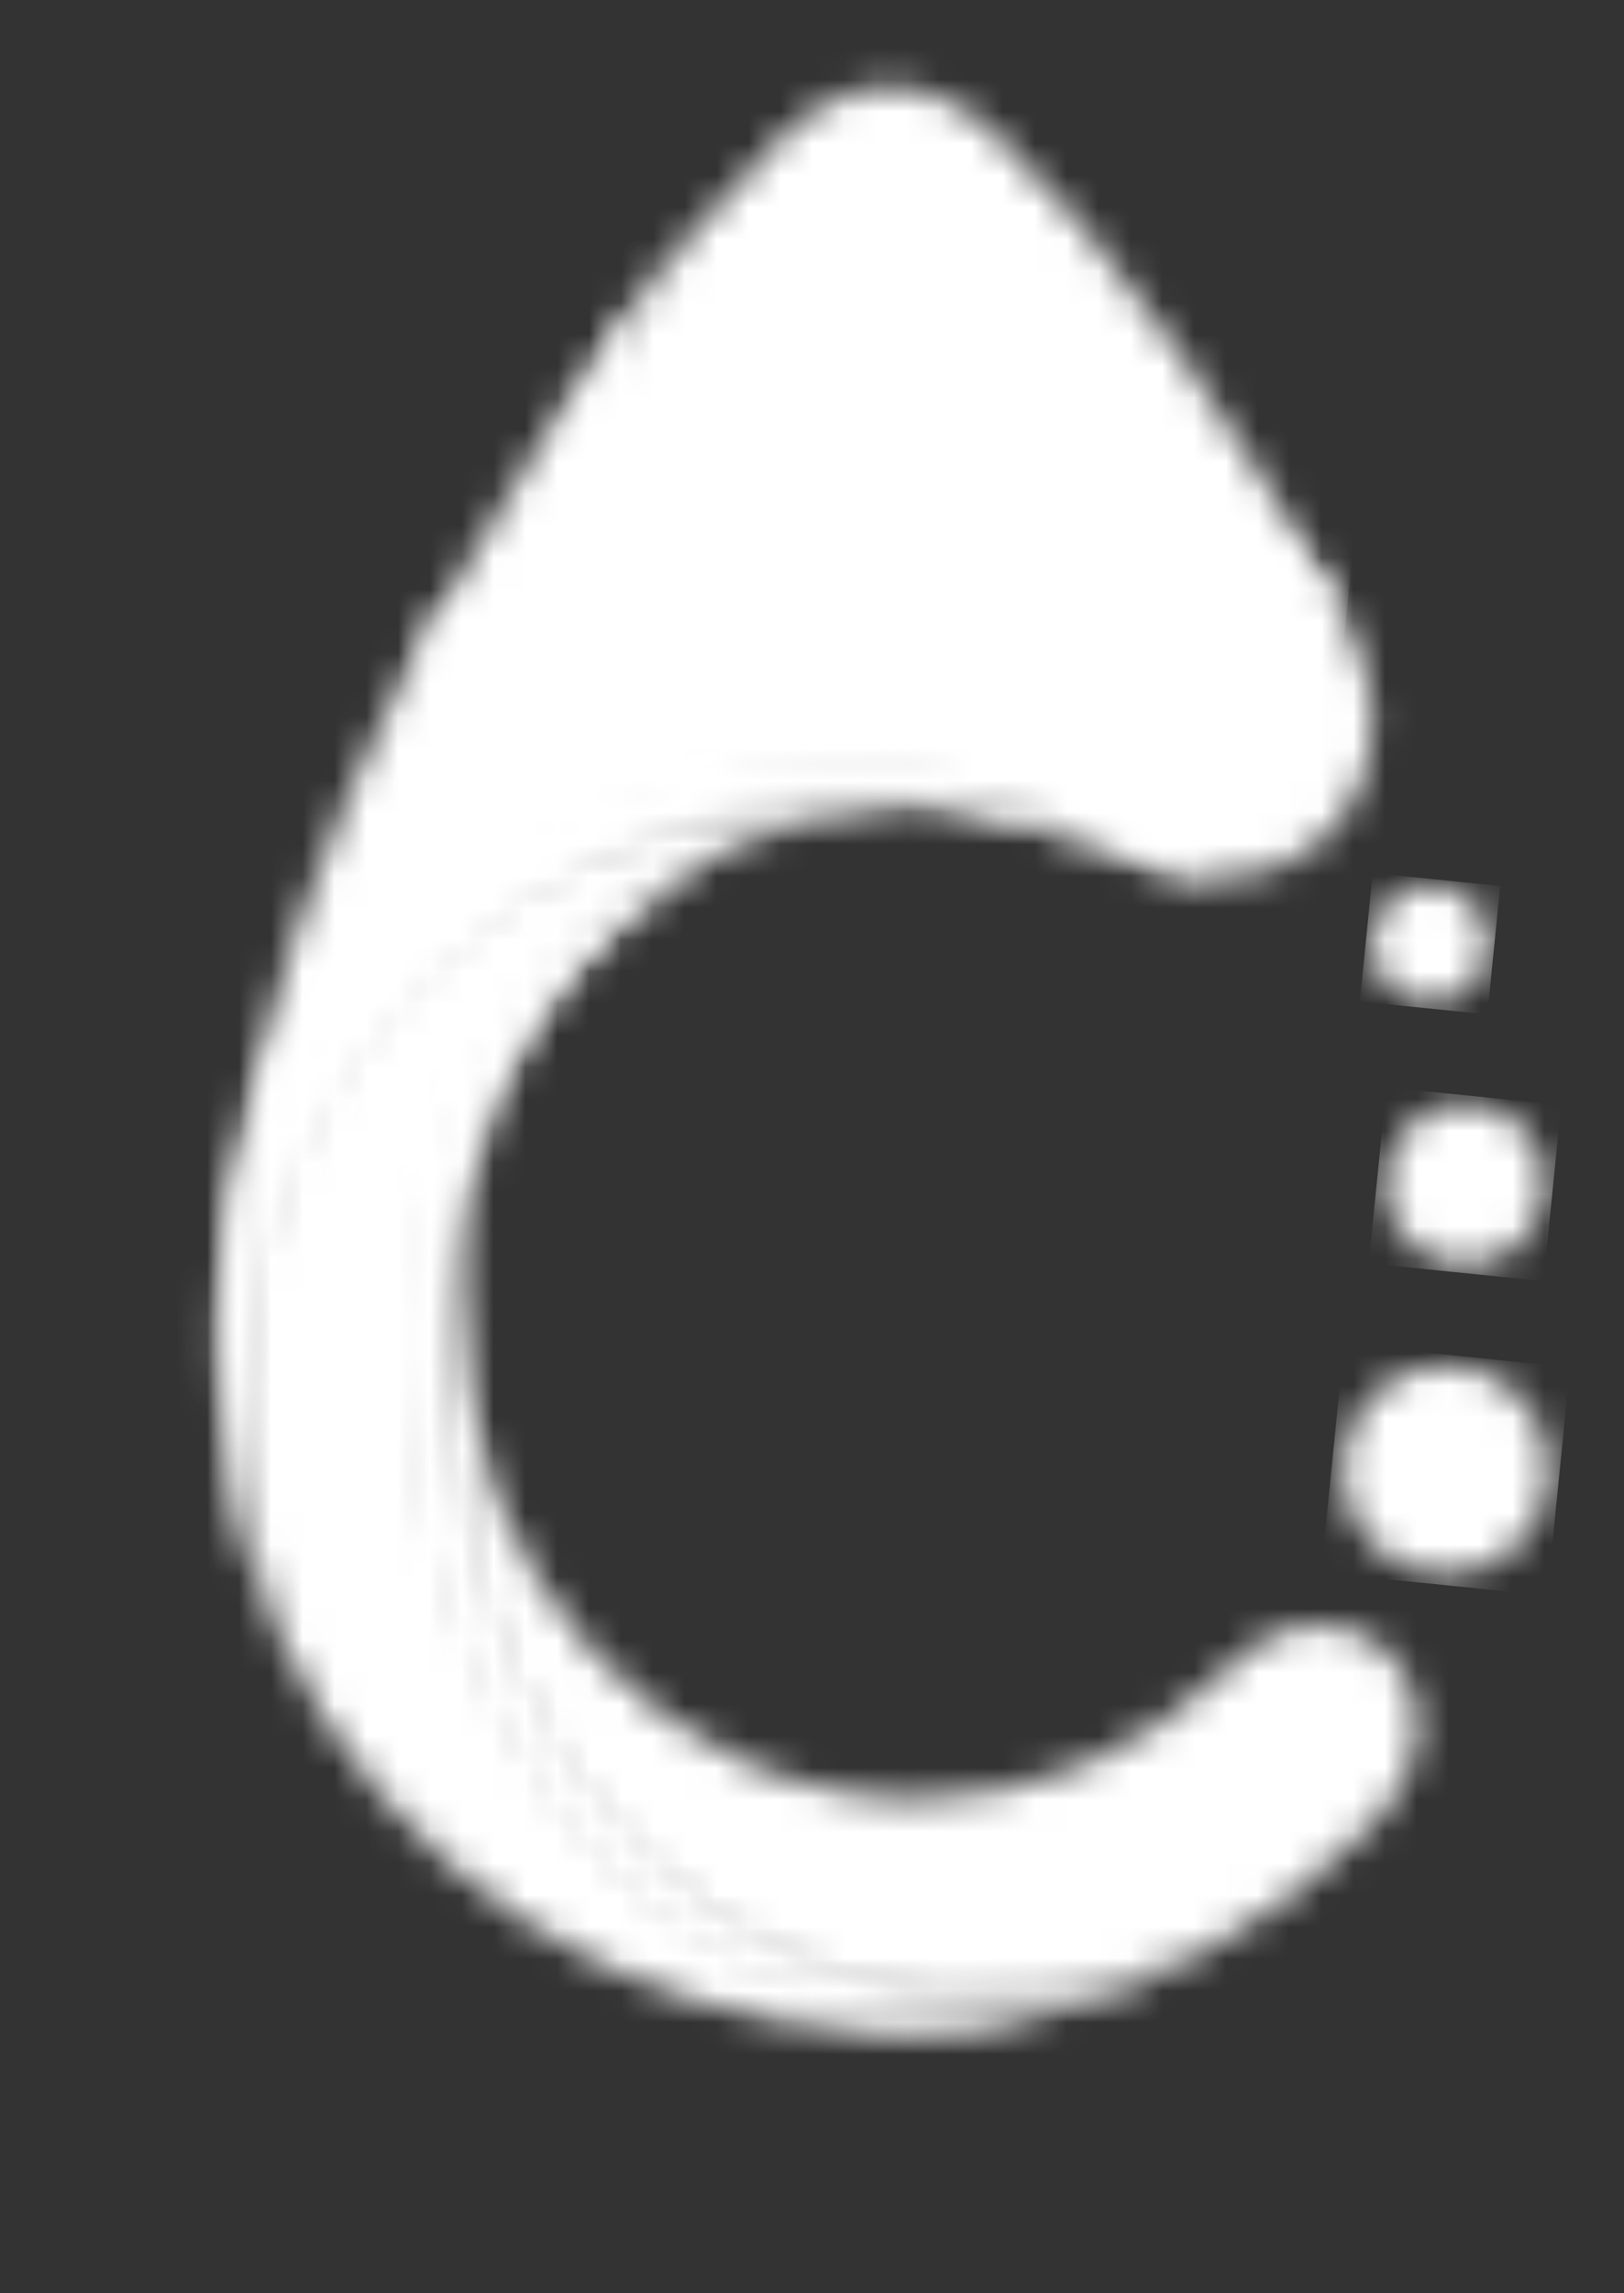
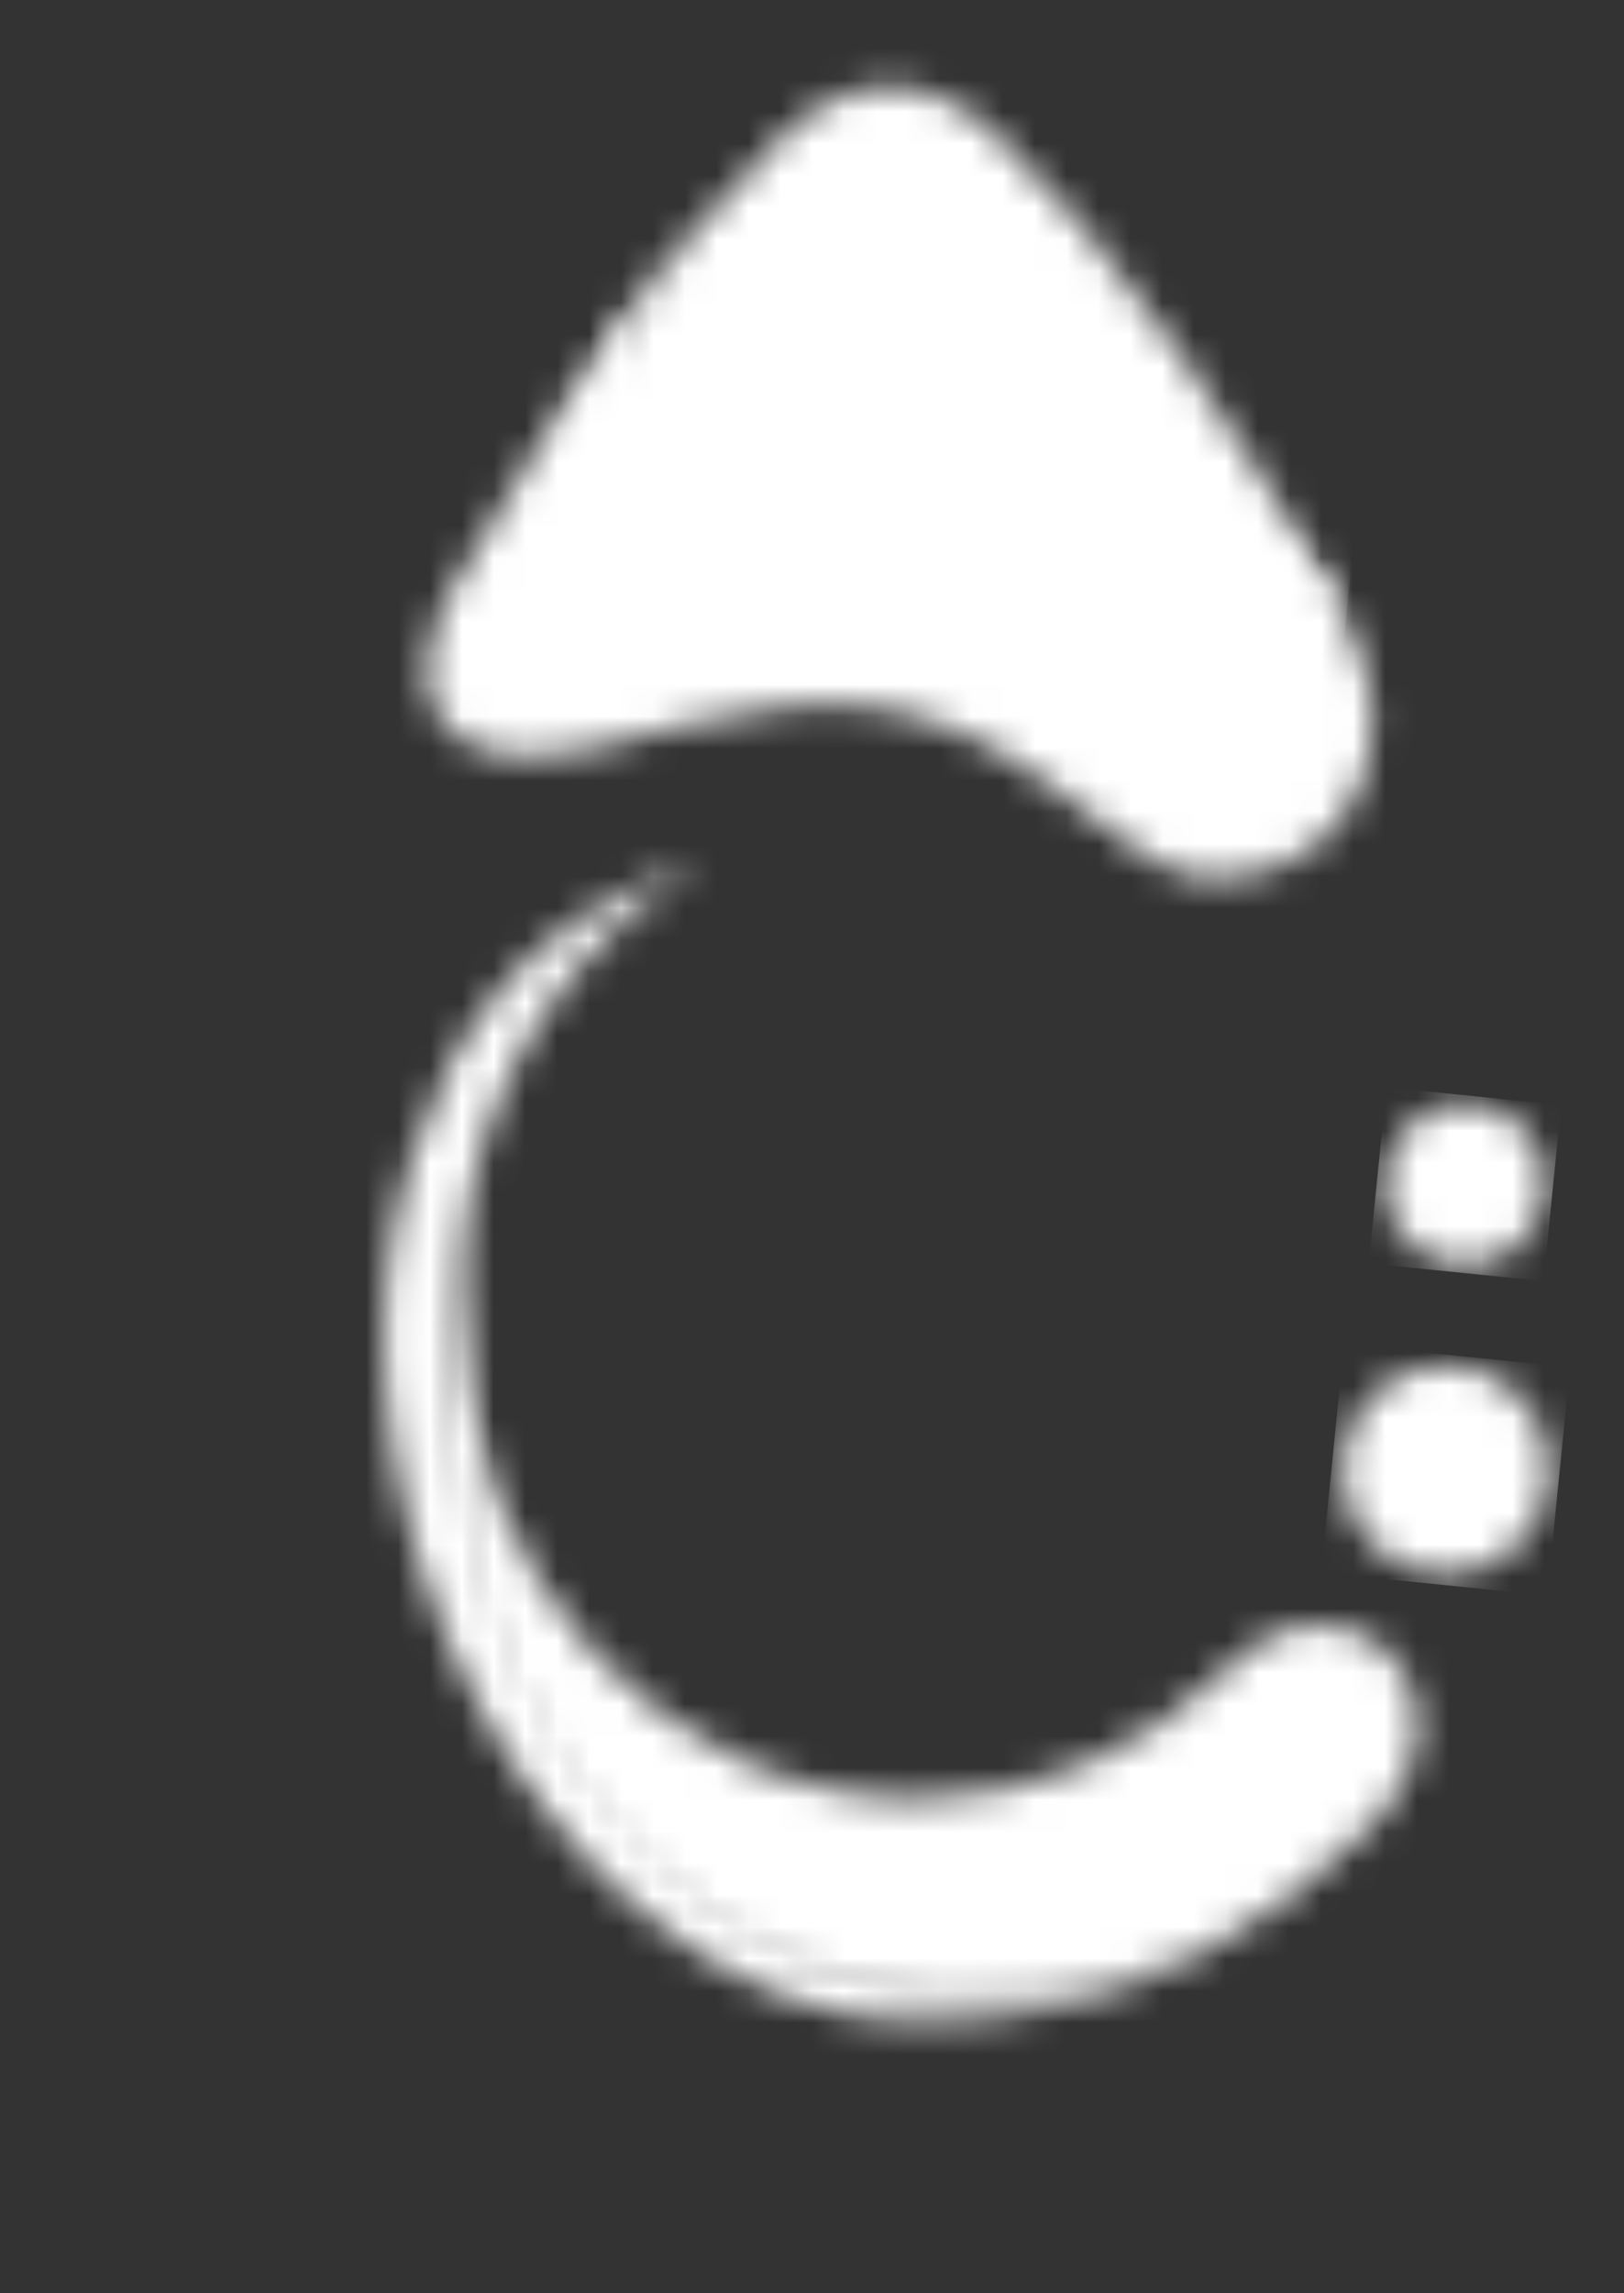
<svg xmlns="http://www.w3.org/2000/svg" width="51" height="72" viewBox="0 0 51 72" fill="none">
  <rect x="0" y="0" width="51" height="72" fill="#333333" stroke="none" />
  <mask id="mask0_827_1166" style="mask-type:luminance" maskUnits="userSpaceOnUse" x="13" y="37" width="32" height="26">
    <path d="M37.846 61.261C39.76 60.23 41.499 58.934 42.994 57.393C47.047 53.276 42.275 48.681 38.565 52.379C35.992 54.913 32.583 56.477 28.838 56.477C20.889 56.477 14.435 49.482 14.435 40.862C14.435 39.547 14.587 38.251 14.869 37.029C10.421 51.326 21.985 68.087 37.846 61.261Z" fill="white" />
  </mask>
  <g mask="url(#mask0_827_1166)">
    <path d="M10.791 33.336L7.337 67.77L46.674 71.774L50.129 37.34L10.791 33.336Z" fill="white" />
  </g>
  <mask id="mask1_827_1166" style="mask-type:luminance" maskUnits="userSpaceOnUse" x="43" y="34" width="6" height="6">
    <path d="M43.488 37.182C43.488 38.574 44.603 39.719 46.004 39.719C47.404 39.719 48.52 38.577 48.52 37.182C48.52 35.788 47.382 34.648 46.004 34.648C44.626 34.648 43.488 35.791 43.488 37.182Z" fill="white" />
  </mask>
  <g mask="url(#mask1_827_1166)">
    <path d="M43.538 34.137L42.983 39.665L48.471 40.223L49.026 34.695L43.538 34.137Z" fill="white" />
  </g>
  <mask id="mask2_827_1166" style="mask-type:luminance" maskUnits="userSpaceOnUse" x="43" y="27" width="4" height="5">
-     <path d="M43.07 29.631C43.07 30.643 43.904 31.479 44.908 31.479C45.912 31.479 46.746 30.659 46.746 29.631C46.746 28.604 45.931 27.78 44.908 27.78C43.885 27.78 43.07 28.62 43.07 29.631Z" fill="white" />
-   </mask>
+     </mask>
  <g mask="url(#mask2_827_1166)">
    <path d="M43.109 27.409L42.704 31.442L46.708 31.849L47.112 27.817L43.109 27.409Z" fill="white" />
  </g>
  <mask id="mask3_827_1166" style="mask-type:luminance" maskUnits="userSpaceOnUse" x="42" y="42" width="7" height="8">
    <path d="M42.145 46.16C42.145 47.991 43.603 49.437 45.403 49.437C47.202 49.437 48.656 47.969 48.656 46.16C48.656 44.35 47.199 42.86 45.403 42.86C43.606 42.86 42.145 44.328 42.145 46.16Z" fill="white" />
  </mask>
  <g mask="url(#mask3_827_1166)">
    <path d="M42.207 42.205L41.488 49.372L48.587 50.094L49.306 42.928L42.207 42.205Z" fill="white" />
  </g>
  <mask id="mask4_827_1166" style="mask-type:luminance" maskUnits="userSpaceOnUse" x="17" y="2" width="26" height="18">
    <path d="M24.561 4.276C23.576 5.211 22.555 6.316 21.551 7.538C18.351 11.75 15.135 18.309 21.098 18.328C24.184 18.328 30.581 18.328 33.759 18.347C36.788 18.366 38.964 19.758 42.237 19.432C39.246 13.943 35.121 7.841 31.335 4.276C30.245 3.245 29.095 2.732 27.948 2.732C26.801 2.732 25.648 3.245 24.561 4.276Z" fill="white" />
  </mask>
  <g mask="url(#mask4_827_1166)">
    <path d="M15.406 -0L13.441 19.584L41.963 22.487L43.928 2.903L15.406 -0Z" fill="white" />
  </g>
  <mask id="mask5_827_1166" style="mask-type:luminance" maskUnits="userSpaceOnUse" x="12" y="27" width="26" height="37">
    <path d="M12.921 36.381C9.835 45.646 15.398 59.356 24.824 62.748C28.496 64.063 33.531 63.472 37.846 61.261C22.27 67.666 11.482 50.662 14.869 37.029C15.873 32.721 18.522 29.156 22.061 27.113C16.327 28.792 14.188 32.568 12.921 36.378" fill="white" />
  </mask>
  <g mask="url(#mask5_827_1166)">
    <path d="M10.117 24.292L5.807 67.255L37.563 70.487L41.873 27.524L10.117 24.292Z" fill="white" />
  </g>
  <mask id="mask6_827_1166" style="mask-type:luminance" maskUnits="userSpaceOnUse" x="7" y="25" width="31" height="39">
-     <path d="M8.776 51.364C12.068 58.666 19.469 63.737 27.951 63.737C31.528 63.737 34.896 62.84 37.849 61.258C33.305 63.354 29.028 63.412 25.356 62.097C15.911 58.705 11.124 46.006 14.207 36.742C15.455 32.928 18.05 29.363 22.064 27.114C24.088 25.933 26.398 25.285 28.841 25.285C28.024 25.192 27.216 25.148 26.42 25.148C13.373 25.148 3.833 37.24 8.776 51.364Z" fill="white" />
-   </mask>
+     </mask>
  <g mask="url(#mask6_827_1166)">
    <path d="M4.178 21.719L0.002 63.349L37.505 67.166L41.681 25.536L4.178 21.719Z" fill="white" />
  </g>
  <mask id="mask7_827_1166" style="mask-type:luminance" maskUnits="userSpaceOnUse" x="6" y="23" width="30" height="29">
-     <path d="M14.226 26.734C6.786 31.92 5.025 42.365 8.773 51.364C5.82 42.365 9.587 33.519 16.323 28.792C20.09 26.143 24.482 24.959 28.835 25.285C31.03 25.438 33.226 25.99 35.327 26.925C35.479 26.983 35.612 27.04 35.764 27.098C33.115 25.744 30.254 23.629 27.209 23.418C26.823 23.392 26.421 23.377 26.012 23.377C22.07 23.377 17.277 24.608 14.226 26.734Z" fill="white" />
-   </mask>
+     </mask>
  <g mask="url(#mask7_827_1166)">
    <path d="M5.336 20.278L2.246 51.08L35.455 54.46L38.545 23.658L5.336 20.278Z" fill="white" />
  </g>
  <mask id="mask8_827_1166" style="mask-type:luminance" maskUnits="userSpaceOnUse" x="6" y="18" width="33" height="34">
-     <path d="M27.343 18.899C25.961 19.221 22.666 19.738 20.889 19.585C19.935 19.505 19.162 19.525 18.43 19.547C17.071 19.585 15.854 19.62 13.884 19.014C12.711 21.13 11.707 23.169 10.931 24.963C8.545 30.471 7.031 36.305 6.955 42.579C6.898 45.725 7.56 48.697 8.773 51.368C6.768 46.335 6.993 40.958 9.02 36.327C12.502 28.377 20.965 23.249 29.576 24.889C31.696 25.288 33.74 26.07 35.767 27.101C36.354 27.331 36.94 27.465 37.507 27.538C39.154 23.402 37.64 23.038 35.897 21.781C32.96 19.643 32.266 18.471 30.172 18.471C29.447 18.471 28.553 18.612 27.34 18.902" fill="white" />
-   </mask>
+     </mask>
  <g mask="url(#mask8_827_1166)">
    <path d="M7.096 15.203L3.502 51.032L38.827 54.627L42.421 18.799L7.096 15.203Z" fill="white" />
  </g>
  <mask id="mask9_827_1166" style="mask-type:luminance" maskUnits="userSpaceOnUse" x="13" y="7" width="31" height="21">
    <path d="M13.887 19.014C12.882 21.283 13.392 23.494 16.12 23.721C17.901 23.874 20.078 23.111 21.478 22.767C26.174 21.663 29.066 21.794 33.023 24.675C34.766 25.933 36.09 27.228 37.51 27.535C41.882 28.049 44.626 23.798 42.24 19.432C40.745 16.668 38.058 15.599 35.048 15.561C31.867 15.542 28.48 16.611 25.375 16.611C19.431 16.592 18.541 11.808 21.551 7.538C18.788 10.873 16.06 15.085 13.887 19.014Z" fill="white" />
  </mask>
  <g mask="url(#mask9_827_1166)">
    <path d="M13.358 4L11 27.506L44.458 30.911L46.816 7.406L13.358 4Z" fill="white" />
  </g>
</svg>